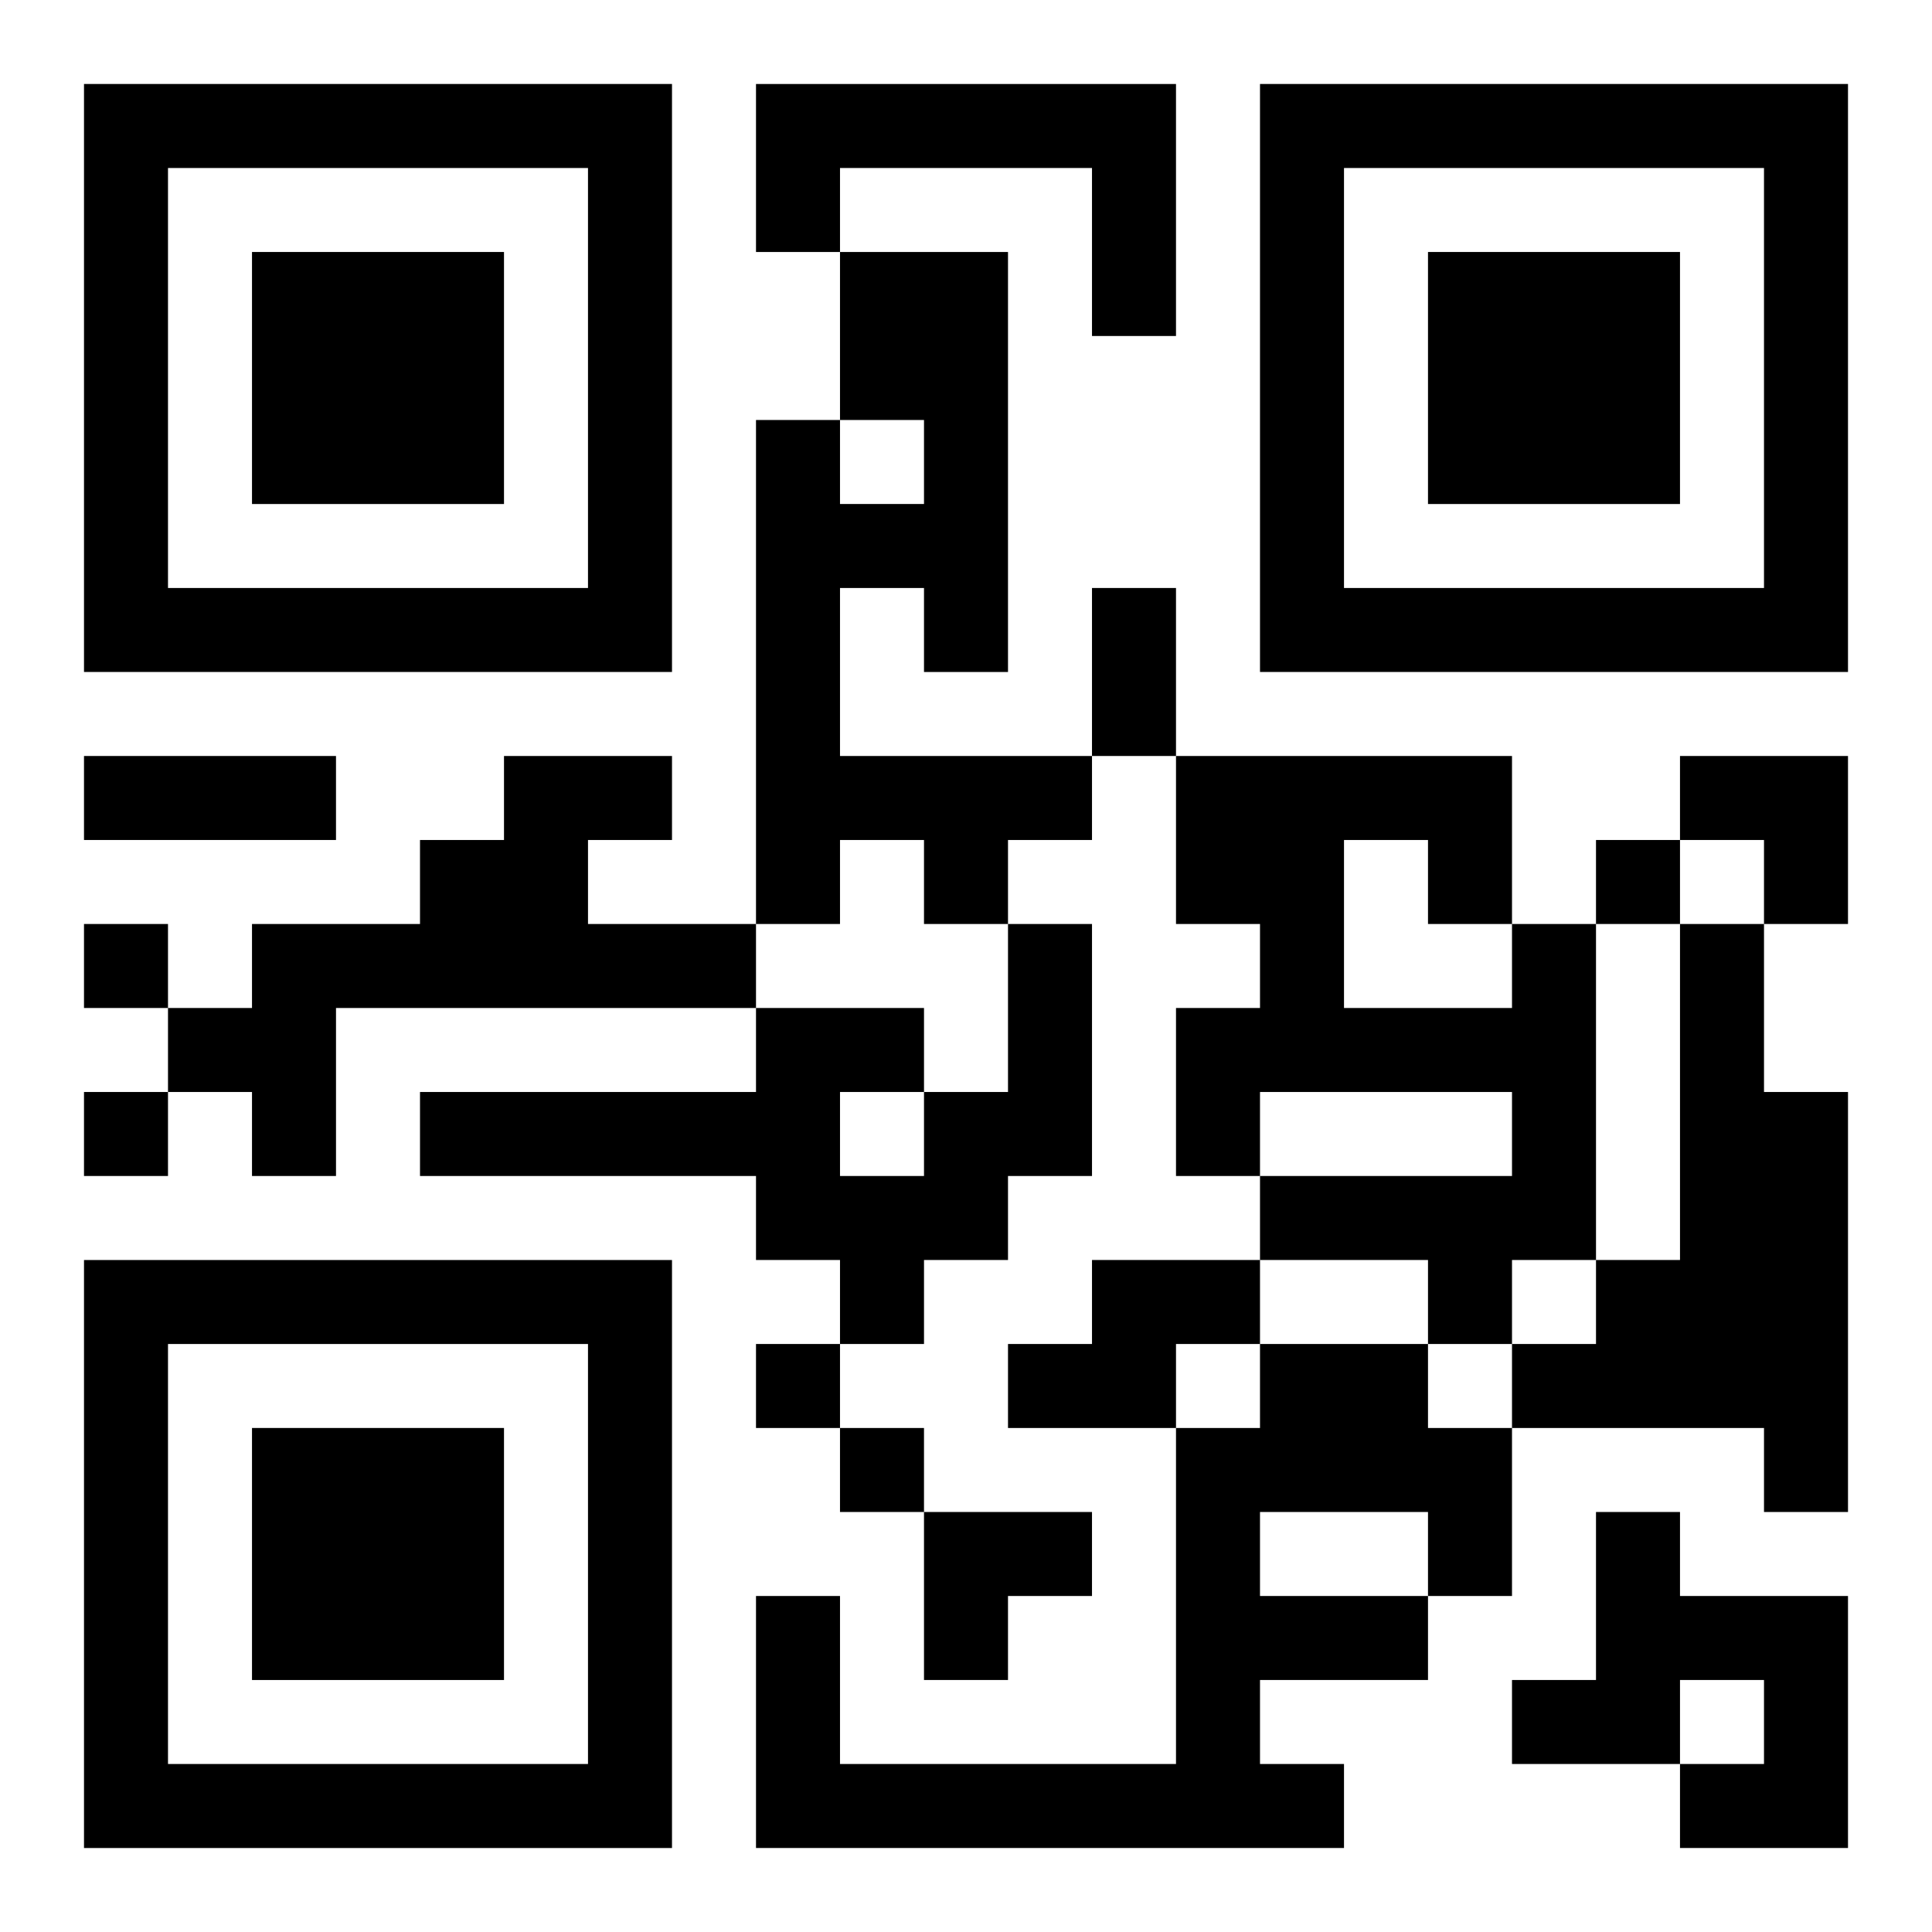
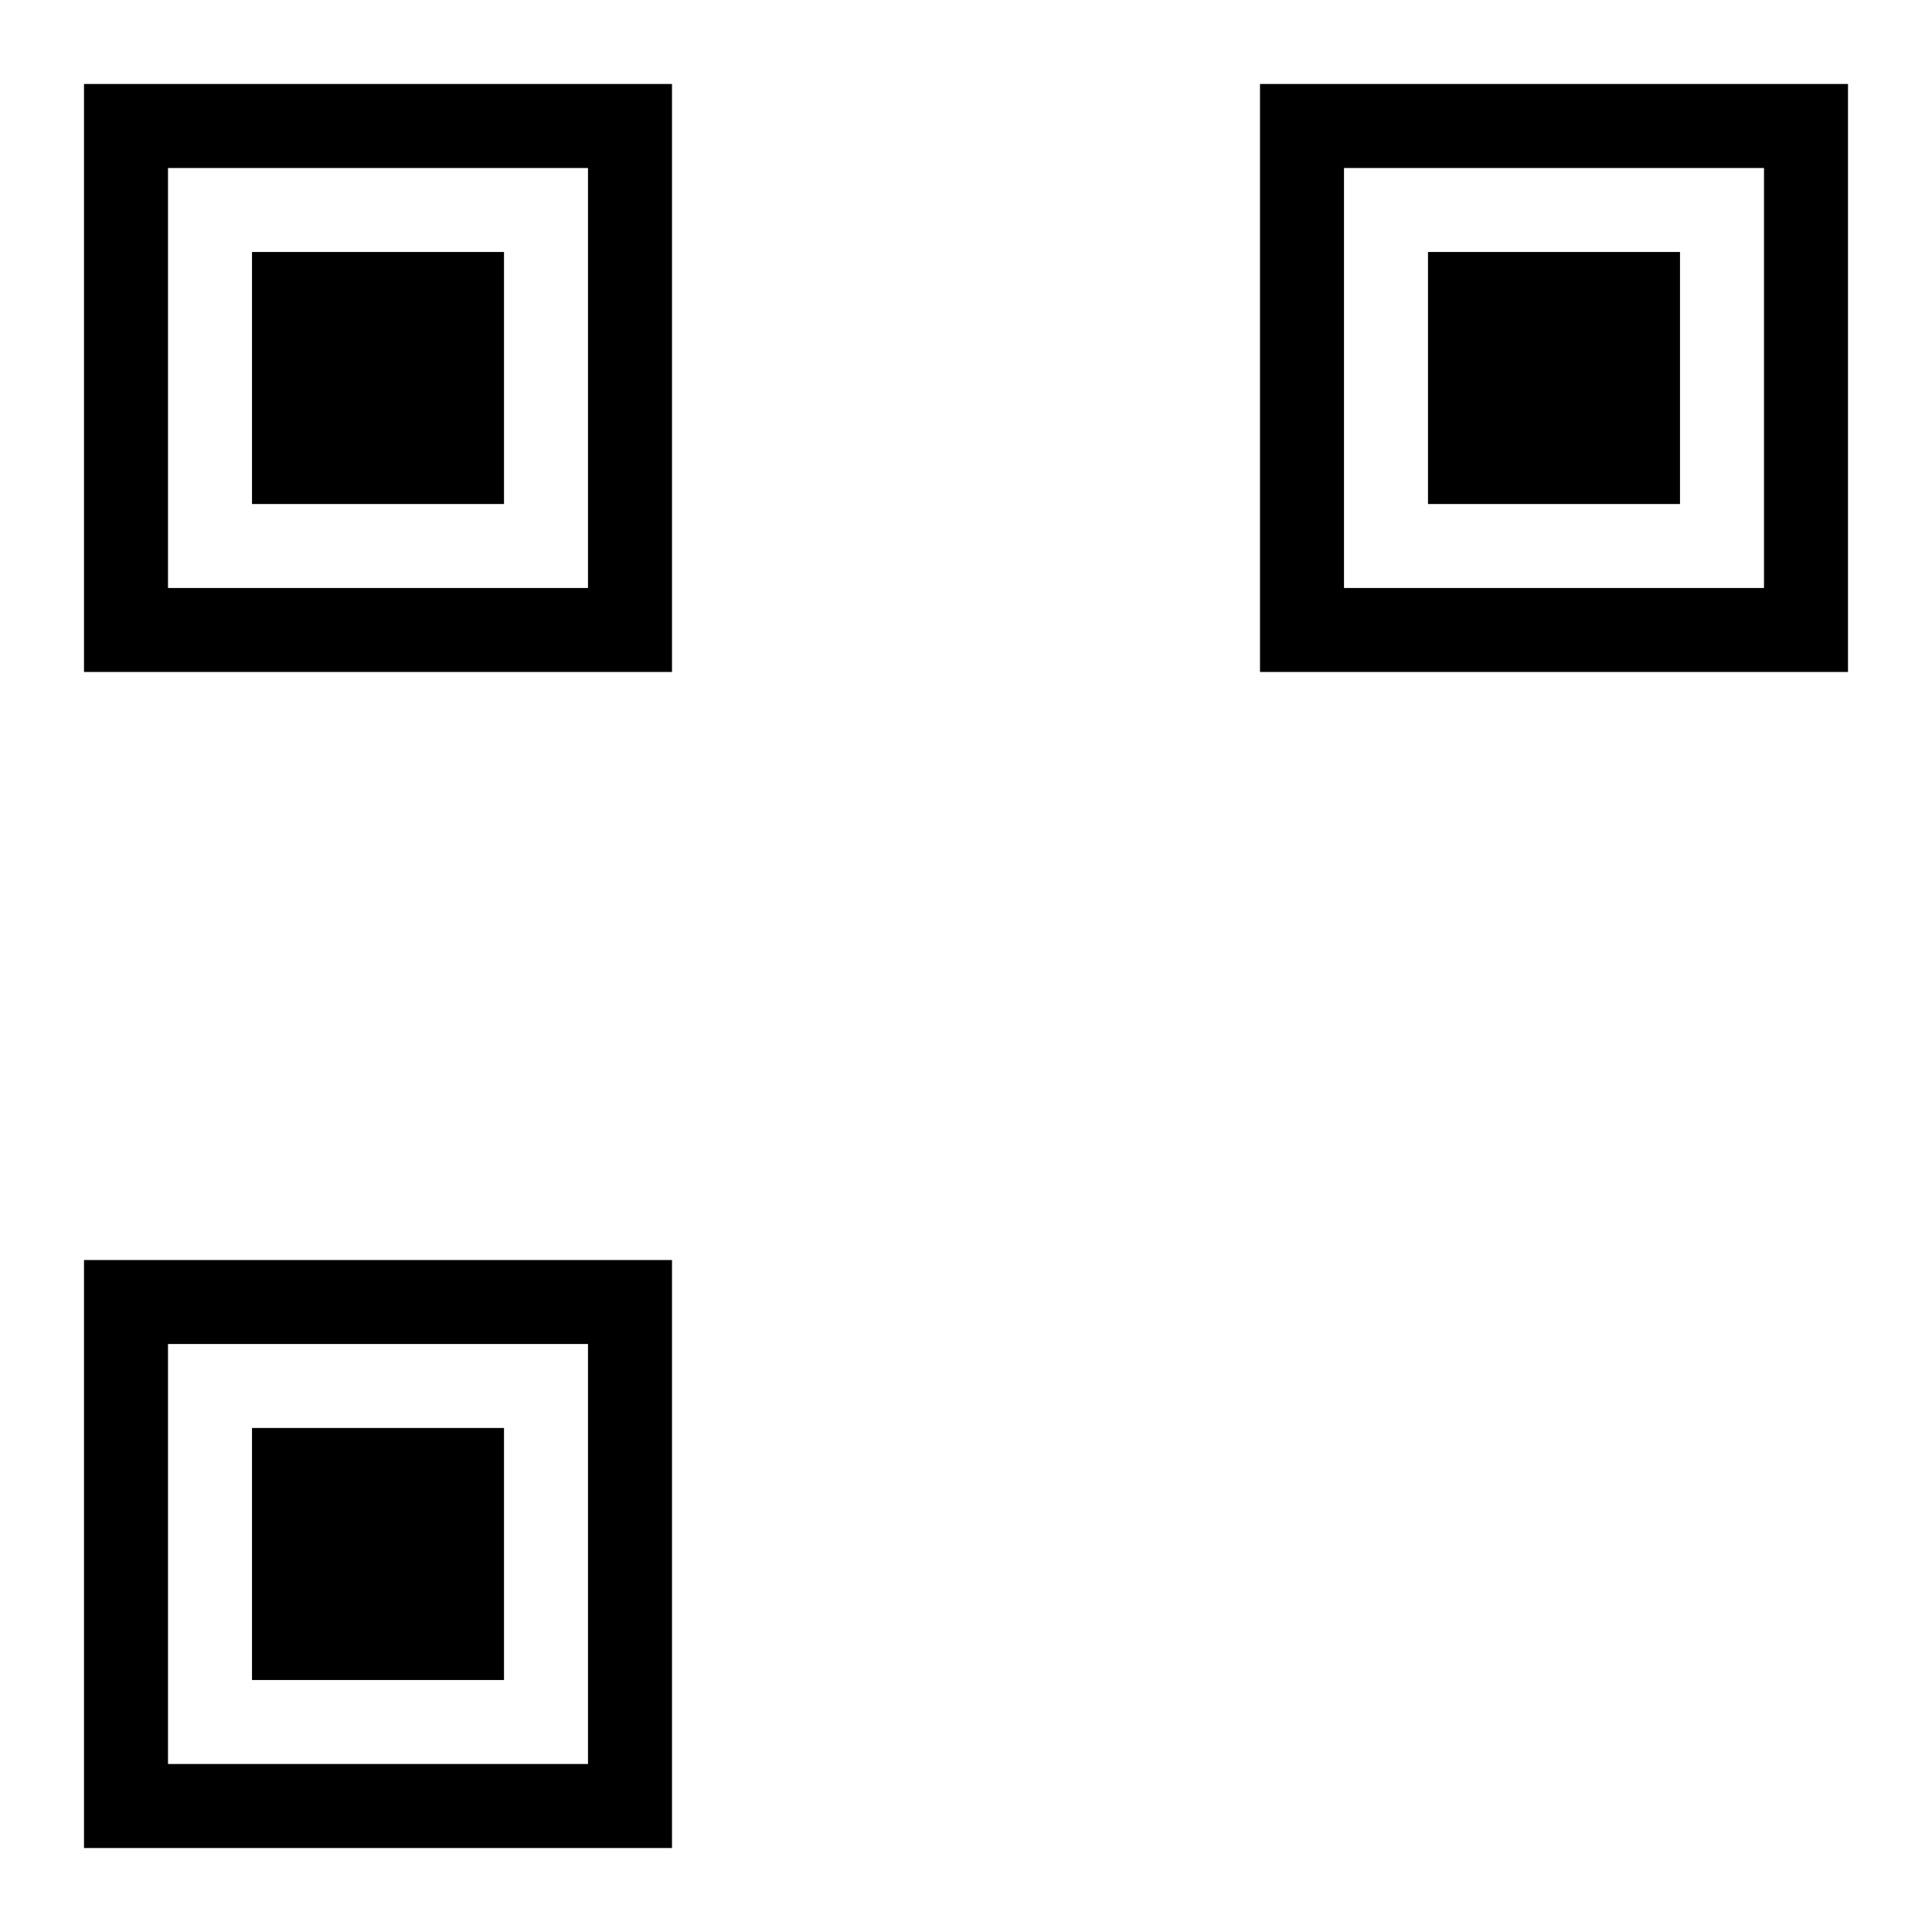
<svg xmlns="http://www.w3.org/2000/svg" xmlns:xlink="http://www.w3.org/1999/xlink" width="250" height="250" baseProfile="full" version="1.1" viewBox="-1 -1 23 23">
  <symbol id="a">
-     <path d="m0 7v7h7v-7h-7zm1 1h5v5h-5v-5zm1 1v3h3v-3h-3z" />
+     <path d="m0 7v7h7v-7zm1 1h5v5h-5v-5zm1 1v3h3v-3h-3z" />
  </symbol>
  <use y="-7" xlink:href="#a" />
  <use y="7" xlink:href="#a" />
  <use x="14" y="-7" xlink:href="#a" />
-   <path d="m8 0h5v3h-1v-2h-3v1h-1v-2m1 2h2v5h-1v-1h-1v2h3v1h-1v1h-1v-1h-1v1h-1v-6h1v1h1v-1h-1v-2m-4 6h2v1h-1v1h2v1h-5v2h-1v-1h-1v-1h1v-1h2v-1h1v-1m6 2h1v3h-1v1h-1v1h-1v-1h-1v-1h-4v-1h4v-1h2v1h1v-2m-2 2v1h1v-1h-1m8-2h1v4h-1v1h-1v-1h-2v-1h3v-1h-3v1h-1v-2h1v-1h-1v-2h4v2m-2-1v2h2v-1h-1v-1h-1m4 1h1v2h1v5h-1v-1h-3v-1h1v-1h1v-4m-7 4h2v1h-1v1h-2v-1h1v-1m2 1h2v1h1v2h-1v1h-2v1h1v1h-7v-3h1v2h4v-4h1v-1m0 2v1h2v-1h-2m4 0h1v1h2v3h-2v-1h1v-1h-1v1h-2v-1h1v-2m0-8v1h1v-1h-1m-18 1v1h1v-1h-1m0 2v1h1v-1h-1m8 3v1h1v-1h-1m1 1v1h1v-1h-1m3-10h1v2h-1v-2m-12 2h3v1h-3v-1m19 0h2v2h-1v-1h-1zm-9 9h2v1h-1v1h-1z" />
</svg>